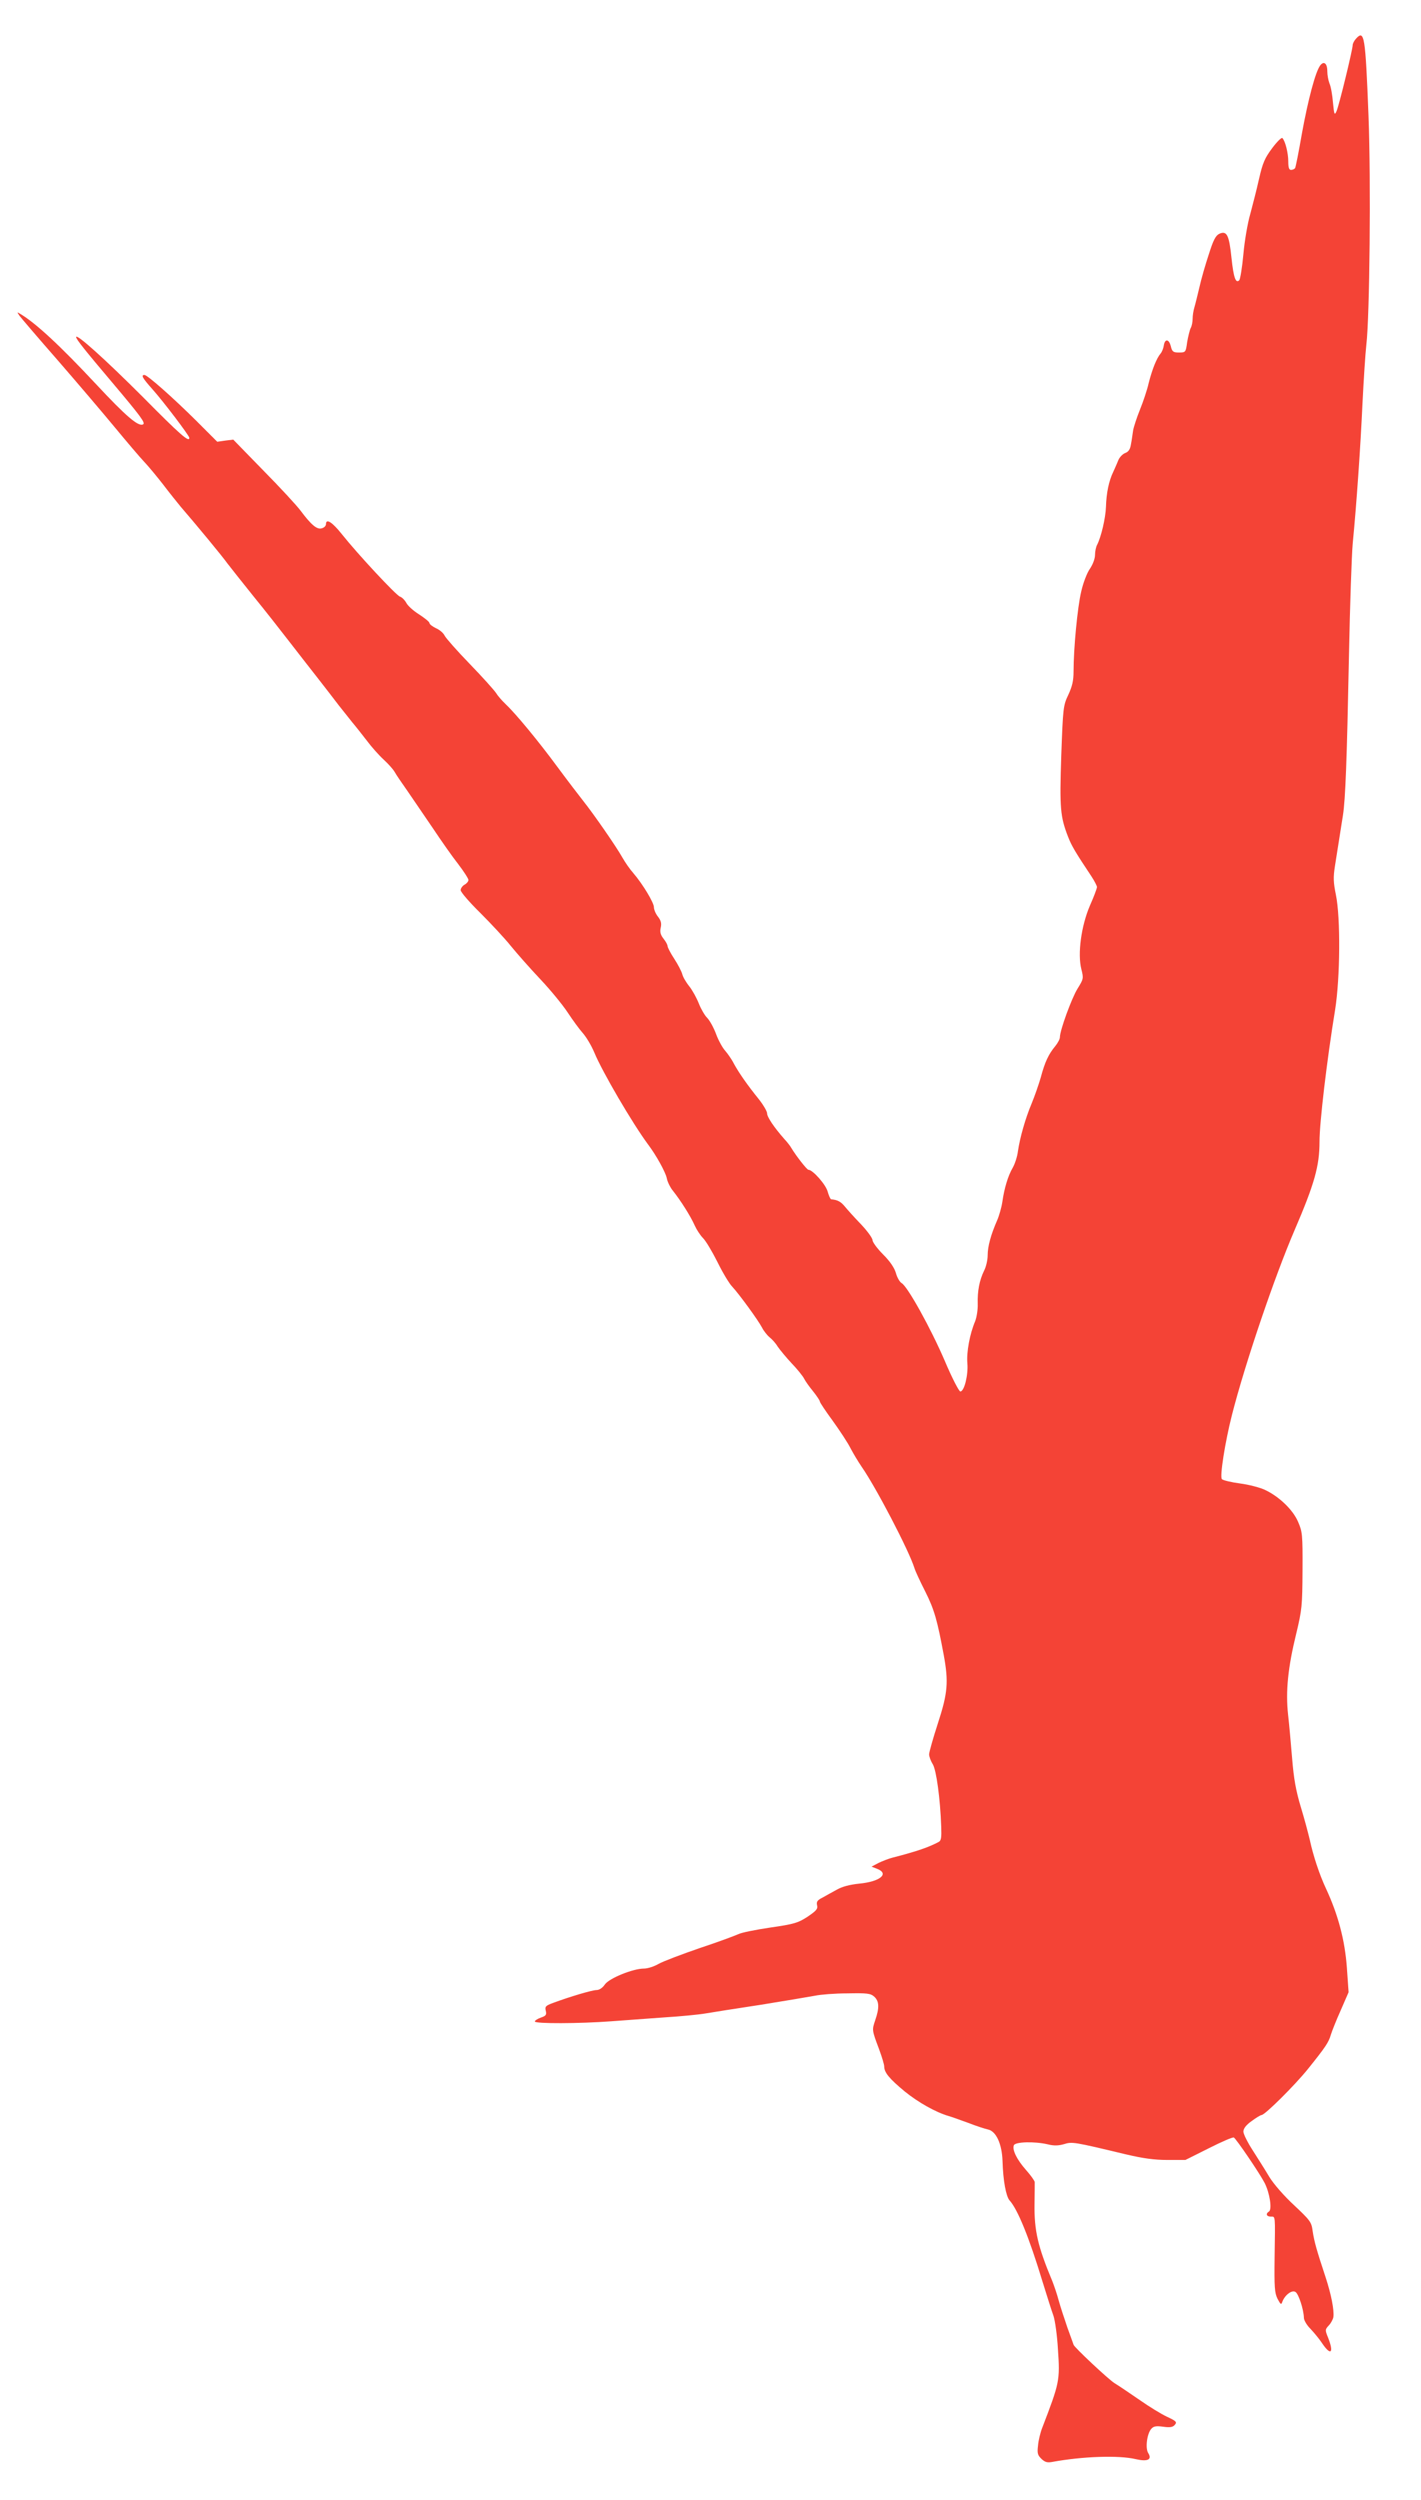
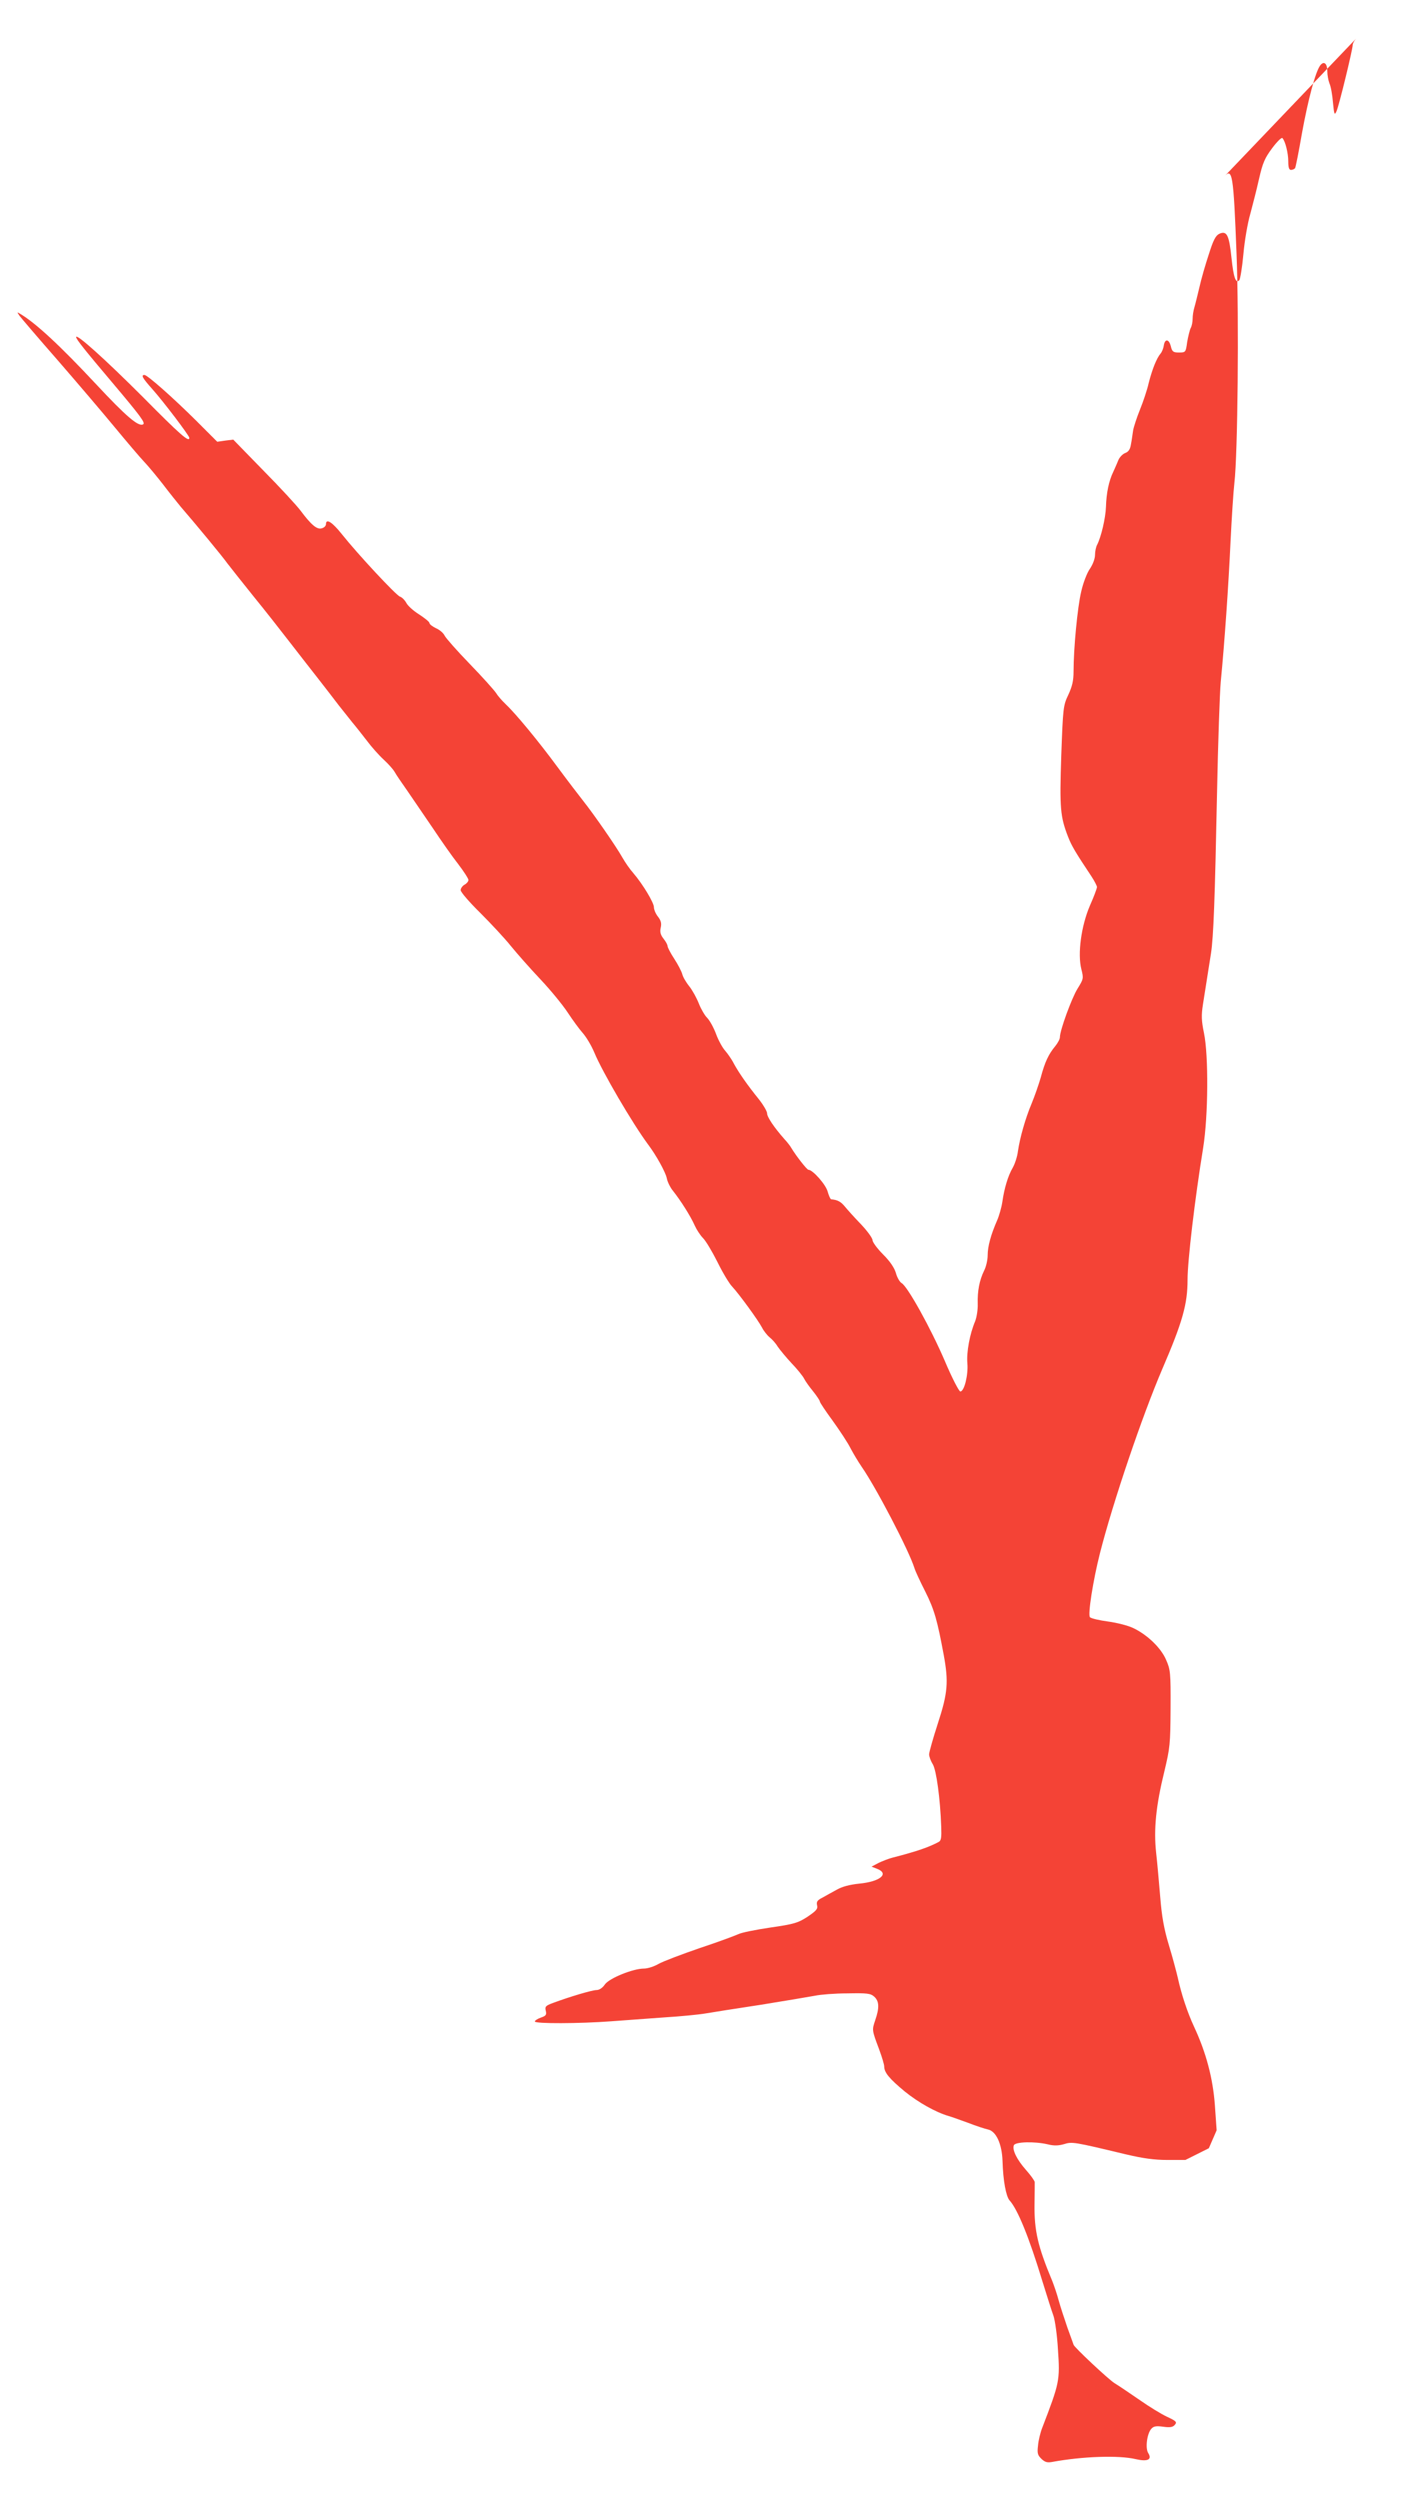
<svg xmlns="http://www.w3.org/2000/svg" version="1.0" width="728pt" height="1280pt" viewBox="0 0 728 1280" preserveAspectRatio="xMidYMid meet">
  <g transform="translate(0,1280) scale(0.1,-0.1)" fill="#f44336" stroke="none">
-     <path d="M6947 12602 c-9 -10 -17 -25 -17 -33 0 -22 -70 -311 -83 -339 -10 -22 -12 -17 -18 45 -3 39 -11 83 -18 98 -6 16 -11 43 -11 62 0 41 -18 55 -37 29 -24 -33 -61 -172 -93 -347 -16 -93 -32 -173 -35 -178 -4 -5 -13 -9 -21 -9 -10 0 -14 12 -14 44 0 42 -15 103 -30 119 -4 5 -28 -19 -52 -51 -38 -51 -49 -75 -68 -159 -12 -54 -33 -135 -45 -180 -13 -44 -29 -137 -35 -205 -6 -67 -16 -127 -21 -133 -18 -18 -29 12 -40 115 -12 117 -24 140 -62 123 -19 -9 -31 -32 -54 -105 -17 -51 -39 -127 -48 -168 -10 -41 -21 -88 -26 -104 -5 -16 -9 -42 -9 -58 0 -16 -4 -38 -10 -48 -5 -10 -13 -43 -18 -72 -7 -52 -8 -53 -42 -53 -30 0 -35 4 -42 33 -10 38 -31 38 -36 1 -2 -13 -9 -31 -16 -39 -21 -25 -43 -81 -61 -151 -8 -36 -29 -98 -45 -137 -16 -40 -32 -88 -35 -107 -3 -19 -7 -51 -11 -70 -4 -26 -12 -38 -30 -45 -13 -5 -29 -22 -35 -37 -6 -16 -18 -42 -26 -60 -22 -45 -35 -108 -37 -178 -2 -59 -25 -155 -45 -194 -6 -11 -11 -34 -11 -52 0 -19 -11 -49 -26 -71 -15 -21 -35 -73 -45 -118 -19 -80 -39 -291 -39 -408 0 -48 -7 -77 -27 -120 -26 -55 -27 -65 -36 -312 -9 -269 -5 -312 35 -415 18 -46 36 -77 120 -203 15 -23 28 -48 28 -54 0 -7 -16 -50 -37 -97 -44 -104 -63 -245 -43 -324 12 -47 11 -50 -20 -100 -30 -49 -90 -213 -90 -248 0 -10 -11 -30 -24 -46 -34 -41 -53 -81 -74 -160 -11 -38 -32 -98 -47 -134 -32 -76 -60 -175 -70 -244 -3 -27 -16 -66 -27 -85 -24 -41 -43 -105 -53 -175 -4 -27 -16 -70 -27 -95 -31 -71 -48 -131 -48 -178 0 -23 -8 -59 -19 -80 -23 -47 -34 -104 -32 -168 1 -29 -5 -68 -13 -89 -28 -66 -45 -159 -40 -216 5 -60 -16 -144 -36 -144 -7 0 -43 70 -79 155 -73 170 -192 384 -222 400 -10 6 -23 29 -29 51 -8 27 -29 59 -66 96 -30 30 -54 63 -54 73 0 10 -26 46 -57 79 -32 33 -69 74 -83 91 -22 27 -38 36 -72 39 -4 1 -12 19 -18 40 -9 35 -76 111 -98 111 -8 0 -64 72 -88 112 -6 11 -22 31 -36 46 -52 59 -88 112 -88 131 0 10 -19 43 -42 72 -59 73 -103 136 -129 184 -11 22 -32 51 -44 65 -13 14 -34 52 -46 84 -12 33 -33 71 -46 84 -13 13 -32 46 -43 74 -11 28 -33 68 -49 88 -17 21 -33 49 -36 63 -4 14 -22 49 -41 78 -19 29 -34 58 -34 65 0 6 -9 23 -21 38 -15 19 -19 34 -14 56 5 22 1 37 -14 56 -12 15 -21 37 -21 49 0 23 -57 118 -106 175 -17 19 -42 55 -56 80 -34 60 -147 222 -197 285 -22 28 -82 106 -133 175 -100 136 -217 277 -268 325 -18 17 -40 42 -49 57 -10 15 -70 82 -135 149 -65 67 -122 132 -128 144 -5 12 -25 30 -44 38 -19 9 -34 21 -34 27 0 6 -24 25 -53 44 -29 18 -59 45 -66 60 -8 14 -22 28 -32 31 -20 7 -215 216 -297 319 -50 63 -82 83 -82 52 0 -8 -9 -18 -21 -21 -24 -8 -53 15 -109 90 -21 28 -107 121 -192 207 l-153 157 -41 -5 -41 -6 -109 109 c-119 118 -249 233 -264 233 -19 0 -10 -16 40 -72 58 -65 190 -239 190 -250 0 -25 -45 14 -239 210 -194 194 -341 326 -341 306 0 -11 44 -66 192 -241 140 -166 164 -199 151 -206 -24 -13 -87 41 -241 206 -185 198 -312 316 -392 362 -13 8 -13 7 0 -12 8 -11 96 -114 195 -227 99 -114 231 -269 293 -344 62 -75 130 -155 151 -177 21 -22 64 -74 96 -115 31 -41 73 -93 91 -115 77 -89 212 -252 239 -290 17 -22 77 -98 135 -170 58 -71 141 -177 185 -234 44 -57 109 -140 145 -186 36 -46 83 -107 105 -136 22 -28 54 -68 70 -88 17 -20 50 -62 74 -93 23 -31 62 -75 86 -97 24 -22 50 -51 57 -64 7 -13 37 -57 66 -98 28 -41 86 -126 129 -189 42 -63 100 -146 130 -184 29 -38 53 -75 53 -82 0 -7 -9 -18 -20 -24 -11 -6 -20 -19 -20 -28 0 -10 45 -62 101 -117 55 -55 126 -131 157 -170 31 -38 99 -115 151 -170 52 -55 114 -131 139 -169 25 -38 60 -86 77 -105 18 -20 45 -65 60 -101 41 -99 195 -362 275 -470 43 -57 90 -143 96 -173 3 -17 17 -47 32 -65 39 -49 91 -131 111 -177 10 -22 29 -51 43 -65 14 -14 47 -69 74 -123 27 -55 61 -111 75 -125 33 -35 132 -170 153 -210 8 -16 26 -39 38 -49 13 -10 32 -31 42 -48 11 -16 43 -55 71 -85 29 -30 58 -66 65 -80 7 -14 28 -43 47 -66 18 -23 33 -45 33 -50 0 -5 30 -50 66 -99 36 -50 77 -112 91 -140 14 -27 40 -70 57 -95 74 -106 244 -432 271 -520 4 -14 29 -68 56 -121 46 -92 61 -146 94 -324 25 -137 21 -193 -30 -349 -25 -77 -45 -148 -45 -159 0 -11 8 -34 19 -51 18 -31 38 -175 43 -320 2 -53 0 -70 -12 -77 -50 -27 -113 -49 -234 -80 -21 -5 -54 -18 -75 -28 l-36 -19 28 -11 c65 -25 16 -66 -91 -76 -48 -5 -87 -15 -115 -31 -23 -13 -57 -31 -74 -41 -26 -13 -31 -21 -27 -39 5 -18 -4 -28 -48 -58 -49 -32 -68 -38 -192 -56 -75 -11 -149 -26 -164 -34 -15 -7 -103 -40 -197 -71 -93 -32 -188 -68 -211 -81 -22 -13 -56 -24 -75 -24 -56 0 -177 -49 -200 -81 -12 -18 -29 -29 -43 -29 -22 0 -134 -33 -223 -66 -38 -14 -42 -19 -37 -40 5 -21 1 -26 -25 -35 -17 -6 -31 -15 -31 -20 0 -12 230 -11 390 1 69 5 191 14 273 20 81 5 175 14 210 20 34 6 163 26 287 45 124 20 248 41 275 46 28 6 102 12 166 12 102 2 119 0 138 -17 25 -23 27 -56 5 -120 -17 -51 -18 -49 20 -150 14 -38 26 -77 26 -88 0 -30 26 -62 106 -128 68 -55 158 -106 224 -125 14 -4 59 -20 100 -35 41 -16 87 -31 102 -34 41 -9 71 -73 74 -161 3 -102 18 -181 36 -202 42 -46 101 -192 168 -413 23 -74 48 -154 57 -178 8 -23 19 -101 23 -172 11 -159 8 -171 -80 -400 -10 -25 -20 -66 -22 -92 -5 -40 -2 -50 18 -69 18 -17 30 -20 56 -15 152 28 339 35 427 14 61 -14 85 -2 63 32 -15 25 -6 98 16 123 12 14 25 16 62 11 35 -5 49 -2 59 10 12 14 7 19 -40 41 -30 14 -92 52 -139 85 -47 32 -105 72 -130 87 -32 20 -209 186 -210 197 0 1 -14 39 -31 86 -16 47 -37 110 -45 140 -8 30 -23 75 -33 100 -74 177 -93 258 -91 395 1 55 1 105 1 112 -1 7 -20 34 -44 61 -47 53 -72 103 -63 127 6 18 105 21 174 5 31 -8 55 -7 83 1 42 13 49 12 316 -52 89 -21 147 -29 214 -29 l92 0 120 60 c65 33 123 58 128 55 14 -9 134 -186 158 -233 26 -51 39 -136 22 -146 -18 -11 -13 -26 9 -26 25 0 23 12 20 -206 -2 -156 0 -185 15 -215 16 -30 19 -32 25 -14 13 34 49 61 67 49 16 -10 42 -90 43 -132 0 -13 15 -38 33 -56 17 -18 45 -51 60 -74 45 -67 62 -51 31 28 -16 39 -16 42 4 63 11 12 21 31 23 42 5 35 -11 117 -40 205 -46 139 -58 182 -66 235 -6 47 -12 55 -95 133 -52 48 -105 109 -127 145 -20 34 -59 95 -85 136 -26 40 -48 84 -48 96 0 16 14 34 42 54 23 17 46 31 51 31 17 0 170 152 237 235 90 112 107 137 118 176 6 19 28 75 51 126 l40 92 -9 128 c-10 137 -44 268 -107 403 -34 73 -65 167 -83 250 -7 30 -27 106 -46 168 -25 83 -36 146 -44 245 -6 72 -15 175 -21 227 -13 120 -1 241 42 416 29 121 31 141 32 324 1 183 -1 198 -23 248 -26 61 -96 128 -167 162 -26 13 -85 28 -130 34 -45 6 -87 16 -93 22 -12 12 16 189 51 327 66 260 217 705 320 945 103 239 129 331 129 456 0 97 37 412 80 676 26 163 28 472 4 588 -13 63 -14 90 -5 147 24 152 32 202 41 260 13 84 20 275 31 820 5 259 14 515 19 570 20 206 40 497 50 715 6 124 15 261 20 305 17 144 24 839 11 1172 -16 411 -21 442 -64 395z" />
+     <path d="M6947 12602 c-9 -10 -17 -25 -17 -33 0 -22 -70 -311 -83 -339 -10 -22 -12 -17 -18 45 -3 39 -11 83 -18 98 -6 16 -11 43 -11 62 0 41 -18 55 -37 29 -24 -33 -61 -172 -93 -347 -16 -93 -32 -173 -35 -178 -4 -5 -13 -9 -21 -9 -10 0 -14 12 -14 44 0 42 -15 103 -30 119 -4 5 -28 -19 -52 -51 -38 -51 -49 -75 -68 -159 -12 -54 -33 -135 -45 -180 -13 -44 -29 -137 -35 -205 -6 -67 -16 -127 -21 -133 -18 -18 -29 12 -40 115 -12 117 -24 140 -62 123 -19 -9 -31 -32 -54 -105 -17 -51 -39 -127 -48 -168 -10 -41 -21 -88 -26 -104 -5 -16 -9 -42 -9 -58 0 -16 -4 -38 -10 -48 -5 -10 -13 -43 -18 -72 -7 -52 -8 -53 -42 -53 -30 0 -35 4 -42 33 -10 38 -31 38 -36 1 -2 -13 -9 -31 -16 -39 -21 -25 -43 -81 -61 -151 -8 -36 -29 -98 -45 -137 -16 -40 -32 -88 -35 -107 -3 -19 -7 -51 -11 -70 -4 -26 -12 -38 -30 -45 -13 -5 -29 -22 -35 -37 -6 -16 -18 -42 -26 -60 -22 -45 -35 -108 -37 -178 -2 -59 -25 -155 -45 -194 -6 -11 -11 -34 -11 -52 0 -19 -11 -49 -26 -71 -15 -21 -35 -73 -45 -118 -19 -80 -39 -291 -39 -408 0 -48 -7 -77 -27 -120 -26 -55 -27 -65 -36 -312 -9 -269 -5 -312 35 -415 18 -46 36 -77 120 -203 15 -23 28 -48 28 -54 0 -7 -16 -50 -37 -97 -44 -104 -63 -245 -43 -324 12 -47 11 -50 -20 -100 -30 -49 -90 -213 -90 -248 0 -10 -11 -30 -24 -46 -34 -41 -53 -81 -74 -160 -11 -38 -32 -98 -47 -134 -32 -76 -60 -175 -70 -244 -3 -27 -16 -66 -27 -85 -24 -41 -43 -105 -53 -175 -4 -27 -16 -70 -27 -95 -31 -71 -48 -131 -48 -178 0 -23 -8 -59 -19 -80 -23 -47 -34 -104 -32 -168 1 -29 -5 -68 -13 -89 -28 -66 -45 -159 -40 -216 5 -60 -16 -144 -36 -144 -7 0 -43 70 -79 155 -73 170 -192 384 -222 400 -10 6 -23 29 -29 51 -8 27 -29 59 -66 96 -30 30 -54 63 -54 73 0 10 -26 46 -57 79 -32 33 -69 74 -83 91 -22 27 -38 36 -72 39 -4 1 -12 19 -18 40 -9 35 -76 111 -98 111 -8 0 -64 72 -88 112 -6 11 -22 31 -36 46 -52 59 -88 112 -88 131 0 10 -19 43 -42 72 -59 73 -103 136 -129 184 -11 22 -32 51 -44 65 -13 14 -34 52 -46 84 -12 33 -33 71 -46 84 -13 13 -32 46 -43 74 -11 28 -33 68 -49 88 -17 21 -33 49 -36 63 -4 14 -22 49 -41 78 -19 29 -34 58 -34 65 0 6 -9 23 -21 38 -15 19 -19 34 -14 56 5 22 1 37 -14 56 -12 15 -21 37 -21 49 0 23 -57 118 -106 175 -17 19 -42 55 -56 80 -34 60 -147 222 -197 285 -22 28 -82 106 -133 175 -100 136 -217 277 -268 325 -18 17 -40 42 -49 57 -10 15 -70 82 -135 149 -65 67 -122 132 -128 144 -5 12 -25 30 -44 38 -19 9 -34 21 -34 27 0 6 -24 25 -53 44 -29 18 -59 45 -66 60 -8 14 -22 28 -32 31 -20 7 -215 216 -297 319 -50 63 -82 83 -82 52 0 -8 -9 -18 -21 -21 -24 -8 -53 15 -109 90 -21 28 -107 121 -192 207 l-153 157 -41 -5 -41 -6 -109 109 c-119 118 -249 233 -264 233 -19 0 -10 -16 40 -72 58 -65 190 -239 190 -250 0 -25 -45 14 -239 210 -194 194 -341 326 -341 306 0 -11 44 -66 192 -241 140 -166 164 -199 151 -206 -24 -13 -87 41 -241 206 -185 198 -312 316 -392 362 -13 8 -13 7 0 -12 8 -11 96 -114 195 -227 99 -114 231 -269 293 -344 62 -75 130 -155 151 -177 21 -22 64 -74 96 -115 31 -41 73 -93 91 -115 77 -89 212 -252 239 -290 17 -22 77 -98 135 -170 58 -71 141 -177 185 -234 44 -57 109 -140 145 -186 36 -46 83 -107 105 -136 22 -28 54 -68 70 -88 17 -20 50 -62 74 -93 23 -31 62 -75 86 -97 24 -22 50 -51 57 -64 7 -13 37 -57 66 -98 28 -41 86 -126 129 -189 42 -63 100 -146 130 -184 29 -38 53 -75 53 -82 0 -7 -9 -18 -20 -24 -11 -6 -20 -19 -20 -28 0 -10 45 -62 101 -117 55 -55 126 -131 157 -170 31 -38 99 -115 151 -170 52 -55 114 -131 139 -169 25 -38 60 -86 77 -105 18 -20 45 -65 60 -101 41 -99 195 -362 275 -470 43 -57 90 -143 96 -173 3 -17 17 -47 32 -65 39 -49 91 -131 111 -177 10 -22 29 -51 43 -65 14 -14 47 -69 74 -123 27 -55 61 -111 75 -125 33 -35 132 -170 153 -210 8 -16 26 -39 38 -49 13 -10 32 -31 42 -48 11 -16 43 -55 71 -85 29 -30 58 -66 65 -80 7 -14 28 -43 47 -66 18 -23 33 -45 33 -50 0 -5 30 -50 66 -99 36 -50 77 -112 91 -140 14 -27 40 -70 57 -95 74 -106 244 -432 271 -520 4 -14 29 -68 56 -121 46 -92 61 -146 94 -324 25 -137 21 -193 -30 -349 -25 -77 -45 -148 -45 -159 0 -11 8 -34 19 -51 18 -31 38 -175 43 -320 2 -53 0 -70 -12 -77 -50 -27 -113 -49 -234 -80 -21 -5 -54 -18 -75 -28 l-36 -19 28 -11 c65 -25 16 -66 -91 -76 -48 -5 -87 -15 -115 -31 -23 -13 -57 -31 -74 -41 -26 -13 -31 -21 -27 -39 5 -18 -4 -28 -48 -58 -49 -32 -68 -38 -192 -56 -75 -11 -149 -26 -164 -34 -15 -7 -103 -40 -197 -71 -93 -32 -188 -68 -211 -81 -22 -13 -56 -24 -75 -24 -56 0 -177 -49 -200 -81 -12 -18 -29 -29 -43 -29 -22 0 -134 -33 -223 -66 -38 -14 -42 -19 -37 -40 5 -21 1 -26 -25 -35 -17 -6 -31 -15 -31 -20 0 -12 230 -11 390 1 69 5 191 14 273 20 81 5 175 14 210 20 34 6 163 26 287 45 124 20 248 41 275 46 28 6 102 12 166 12 102 2 119 0 138 -17 25 -23 27 -56 5 -120 -17 -51 -18 -49 20 -150 14 -38 26 -77 26 -88 0 -30 26 -62 106 -128 68 -55 158 -106 224 -125 14 -4 59 -20 100 -35 41 -16 87 -31 102 -34 41 -9 71 -73 74 -161 3 -102 18 -181 36 -202 42 -46 101 -192 168 -413 23 -74 48 -154 57 -178 8 -23 19 -101 23 -172 11 -159 8 -171 -80 -400 -10 -25 -20 -66 -22 -92 -5 -40 -2 -50 18 -69 18 -17 30 -20 56 -15 152 28 339 35 427 14 61 -14 85 -2 63 32 -15 25 -6 98 16 123 12 14 25 16 62 11 35 -5 49 -2 59 10 12 14 7 19 -40 41 -30 14 -92 52 -139 85 -47 32 -105 72 -130 87 -32 20 -209 186 -210 197 0 1 -14 39 -31 86 -16 47 -37 110 -45 140 -8 30 -23 75 -33 100 -74 177 -93 258 -91 395 1 55 1 105 1 112 -1 7 -20 34 -44 61 -47 53 -72 103 -63 127 6 18 105 21 174 5 31 -8 55 -7 83 1 42 13 49 12 316 -52 89 -21 147 -29 214 -29 l92 0 120 60 l40 92 -9 128 c-10 137 -44 268 -107 403 -34 73 -65 167 -83 250 -7 30 -27 106 -46 168 -25 83 -36 146 -44 245 -6 72 -15 175 -21 227 -13 120 -1 241 42 416 29 121 31 141 32 324 1 183 -1 198 -23 248 -26 61 -96 128 -167 162 -26 13 -85 28 -130 34 -45 6 -87 16 -93 22 -12 12 16 189 51 327 66 260 217 705 320 945 103 239 129 331 129 456 0 97 37 412 80 676 26 163 28 472 4 588 -13 63 -14 90 -5 147 24 152 32 202 41 260 13 84 20 275 31 820 5 259 14 515 19 570 20 206 40 497 50 715 6 124 15 261 20 305 17 144 24 839 11 1172 -16 411 -21 442 -64 395z" />
  </g>
</svg>